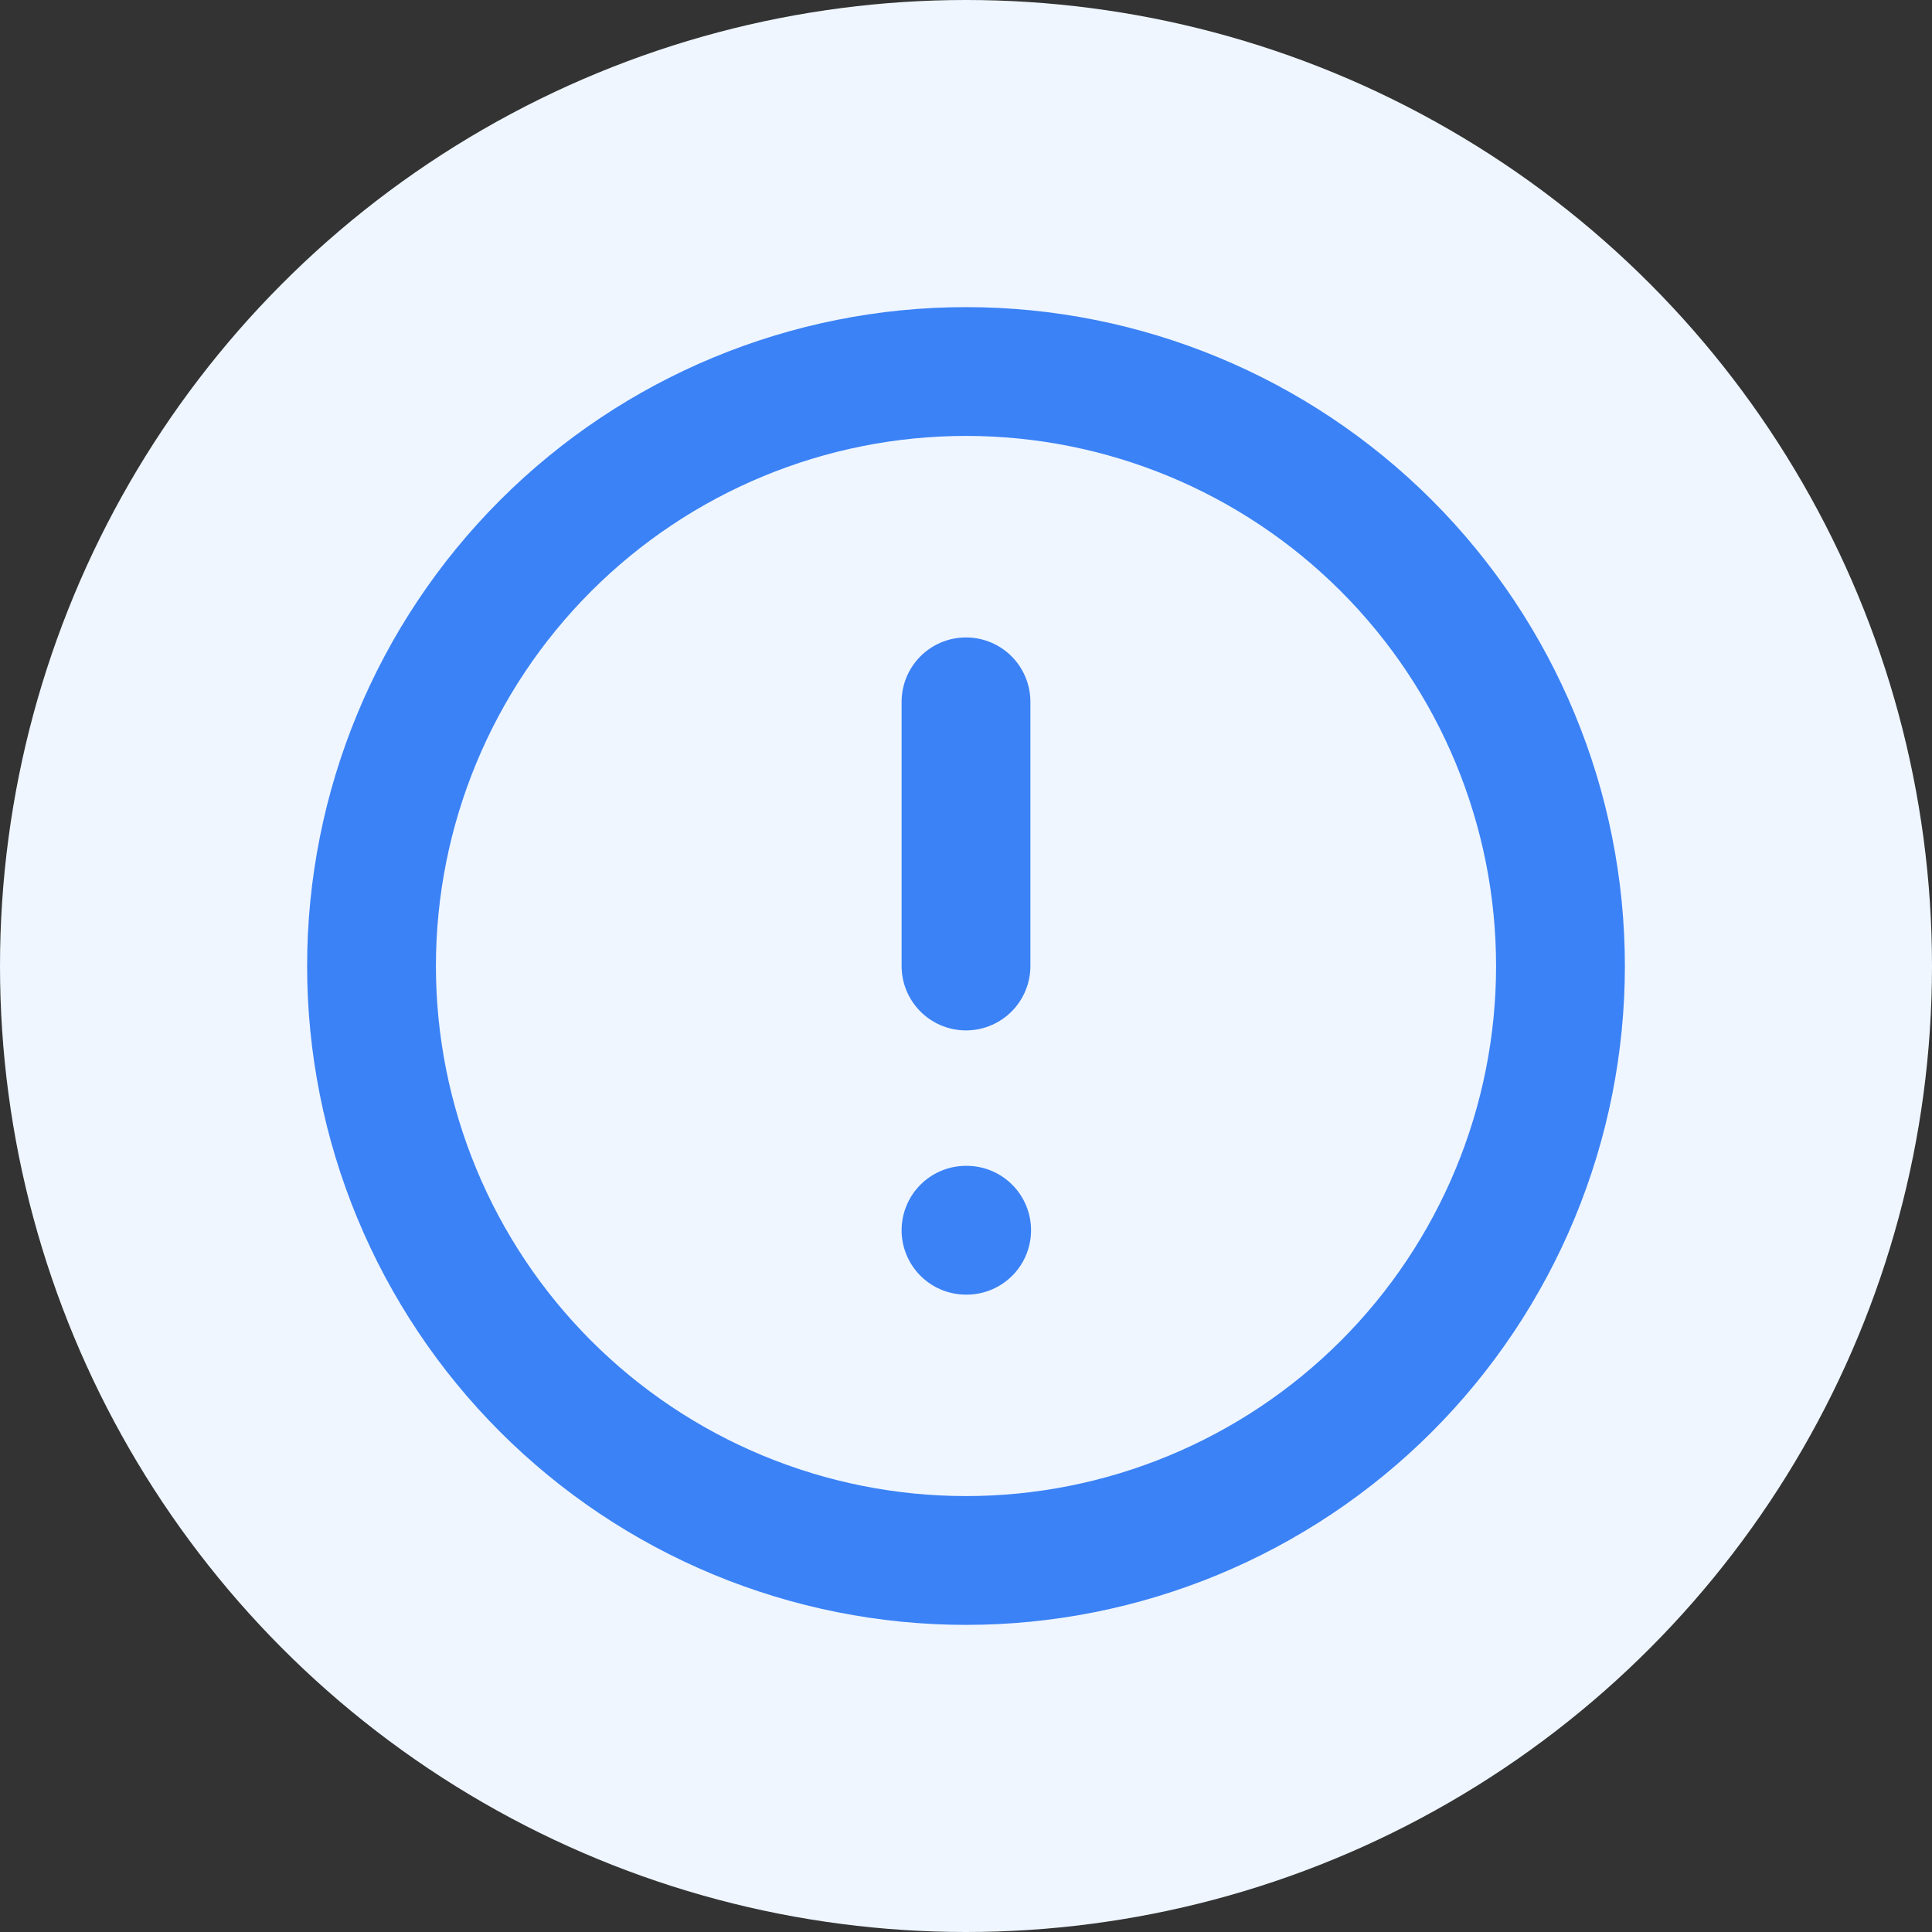
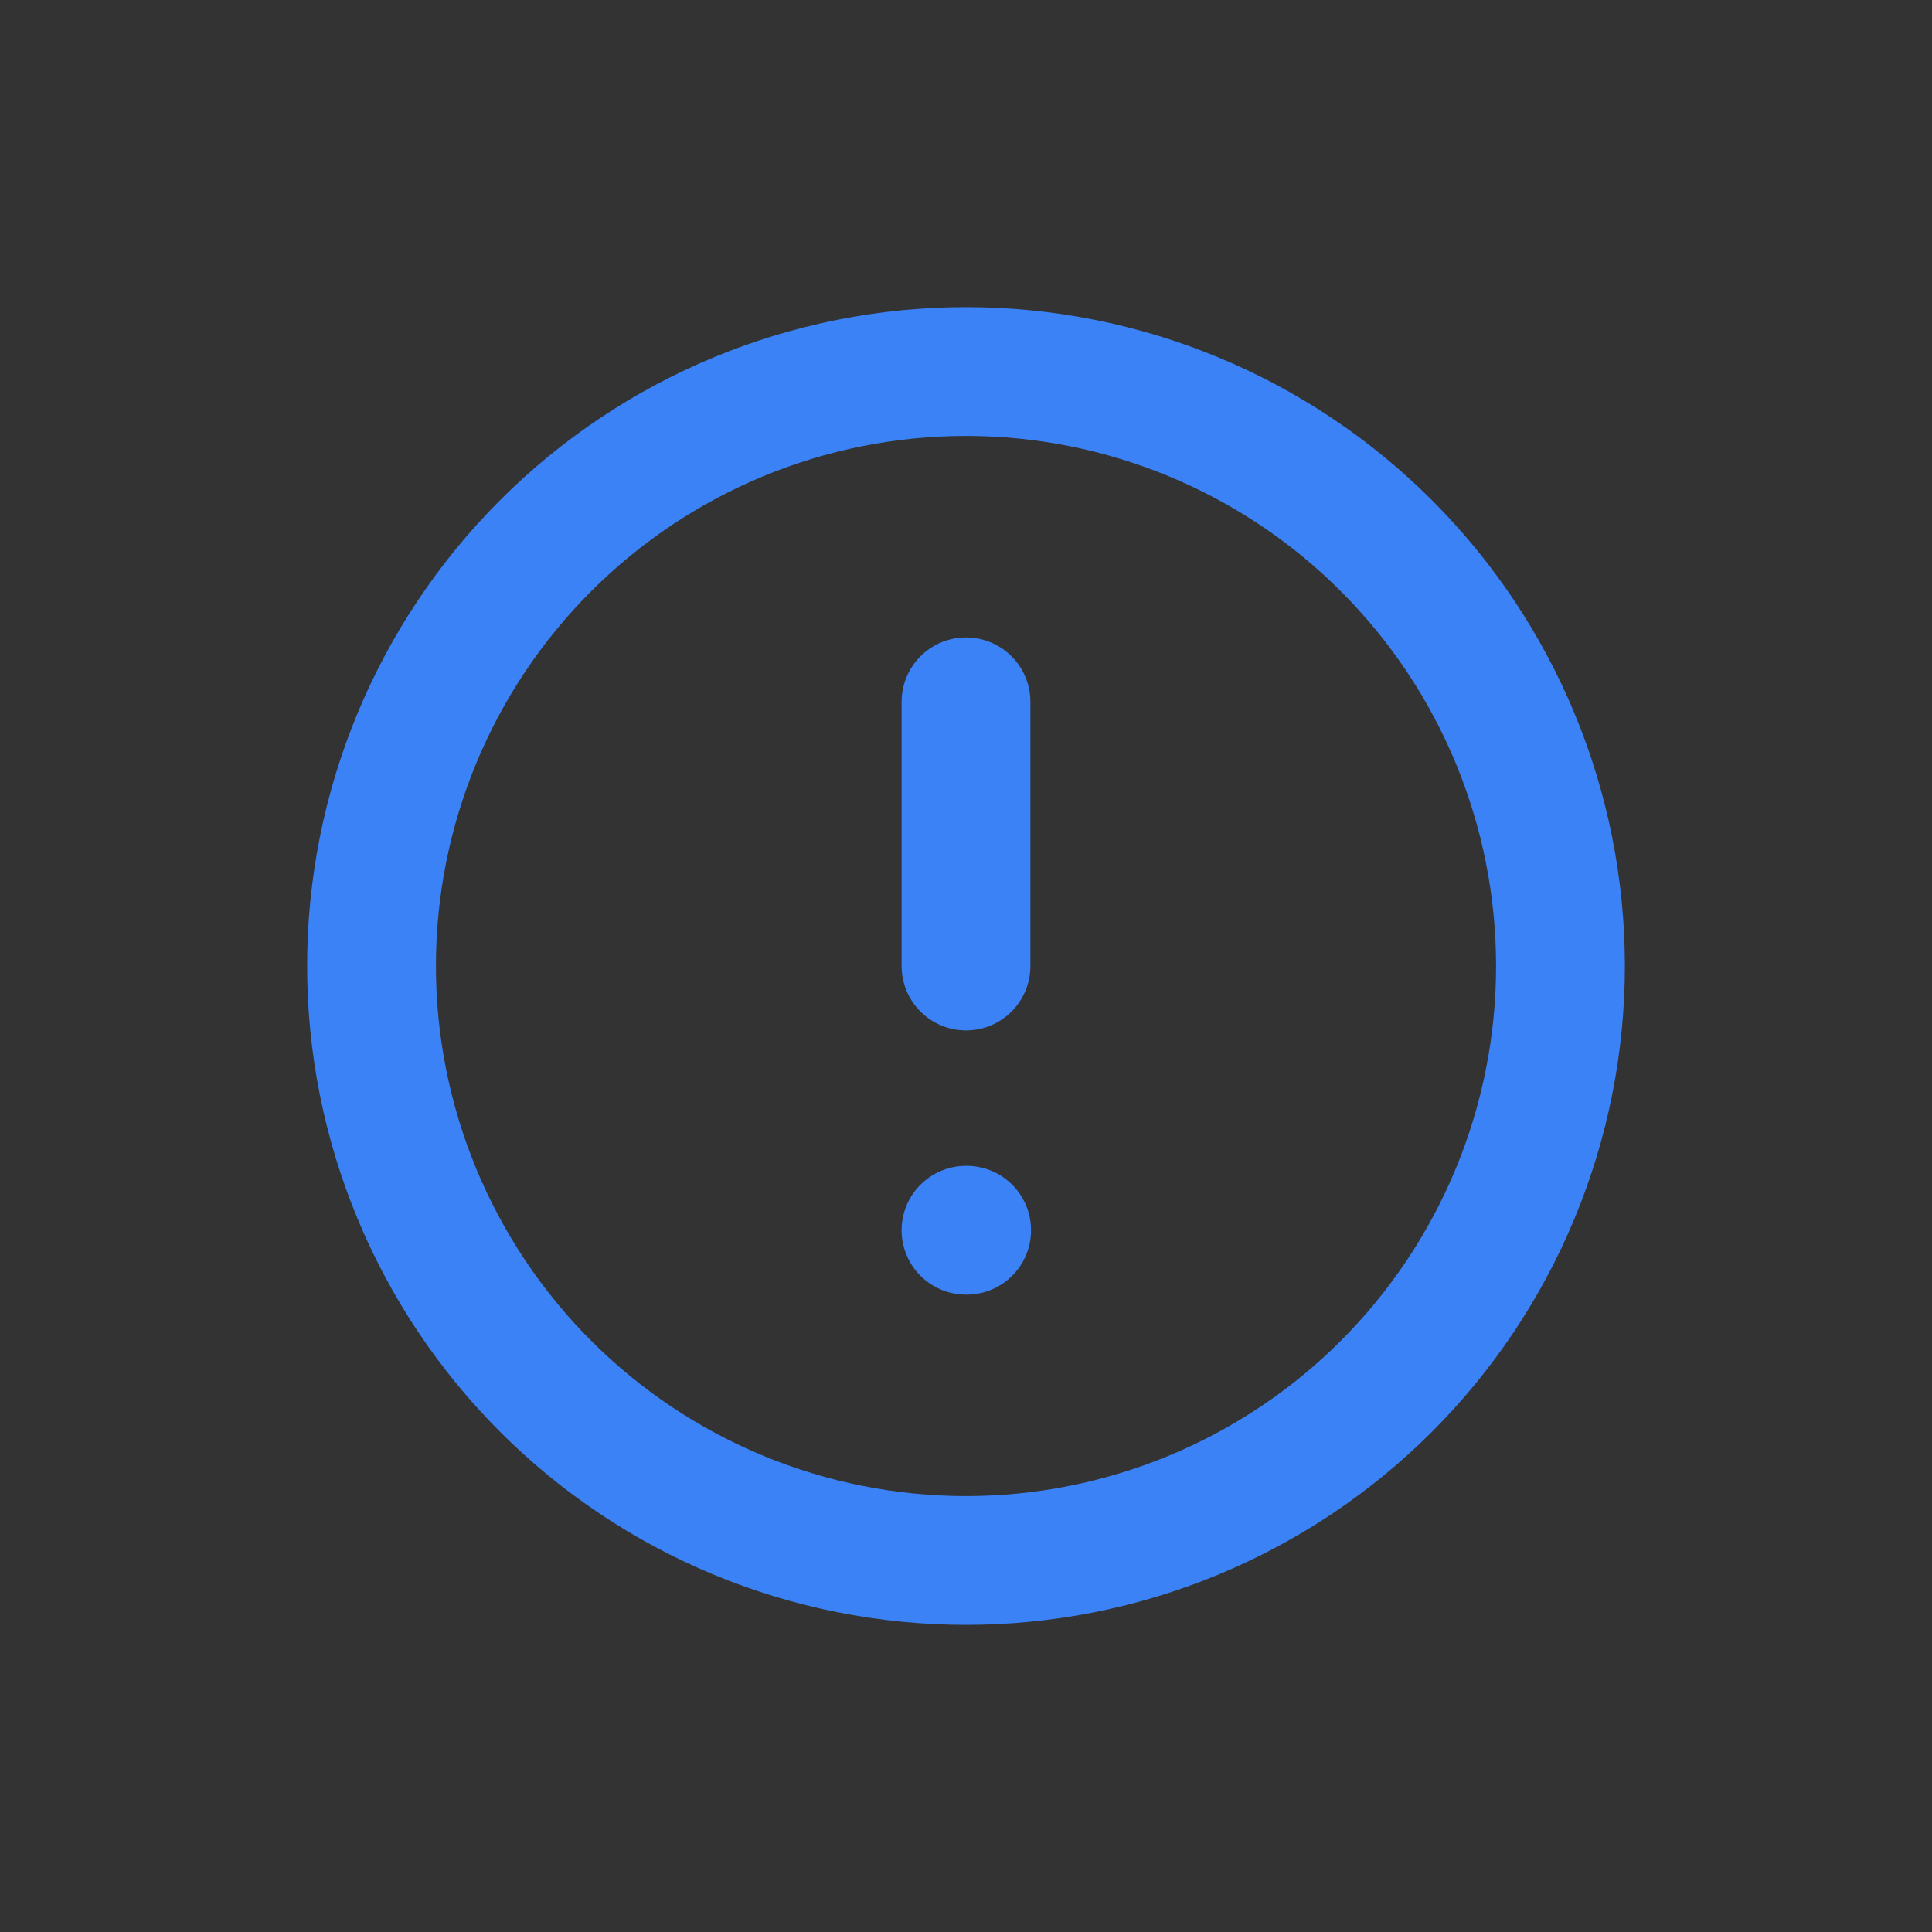
<svg xmlns="http://www.w3.org/2000/svg" width="30" height="30" viewBox="0 0 30 30" fill="none">
  <rect x="0" y="0" width="30" height="30" fill="#333333" stroke="none" />
-   <circle cx="15" cy="15" r="15" fill="#EFF6FF" />
  <path d="M15 10.898V15V10.898ZM15 19.103H15.01H15ZM24.231 15C24.231 16.212 23.992 17.413 23.528 18.532C23.064 19.652 22.384 20.67 21.527 21.527C20.67 22.384 19.652 23.064 18.532 23.528C17.412 23.992 16.212 24.231 15 24.231C13.788 24.231 12.587 23.992 11.467 23.528C10.347 23.064 9.33 22.384 8.473 21.527C7.616 20.67 6.936 19.652 6.472 18.532C6.008 17.413 5.769 16.212 5.769 15C5.769 12.552 6.742 10.204 8.473 8.473C10.204 6.742 12.552 5.769 15 5.769C17.448 5.769 19.796 6.742 21.527 8.473C23.258 10.204 24.231 12.552 24.231 15Z" stroke="#3B82F6" stroke-width="2" stroke-linecap="round" stroke-linejoin="round" />
</svg>